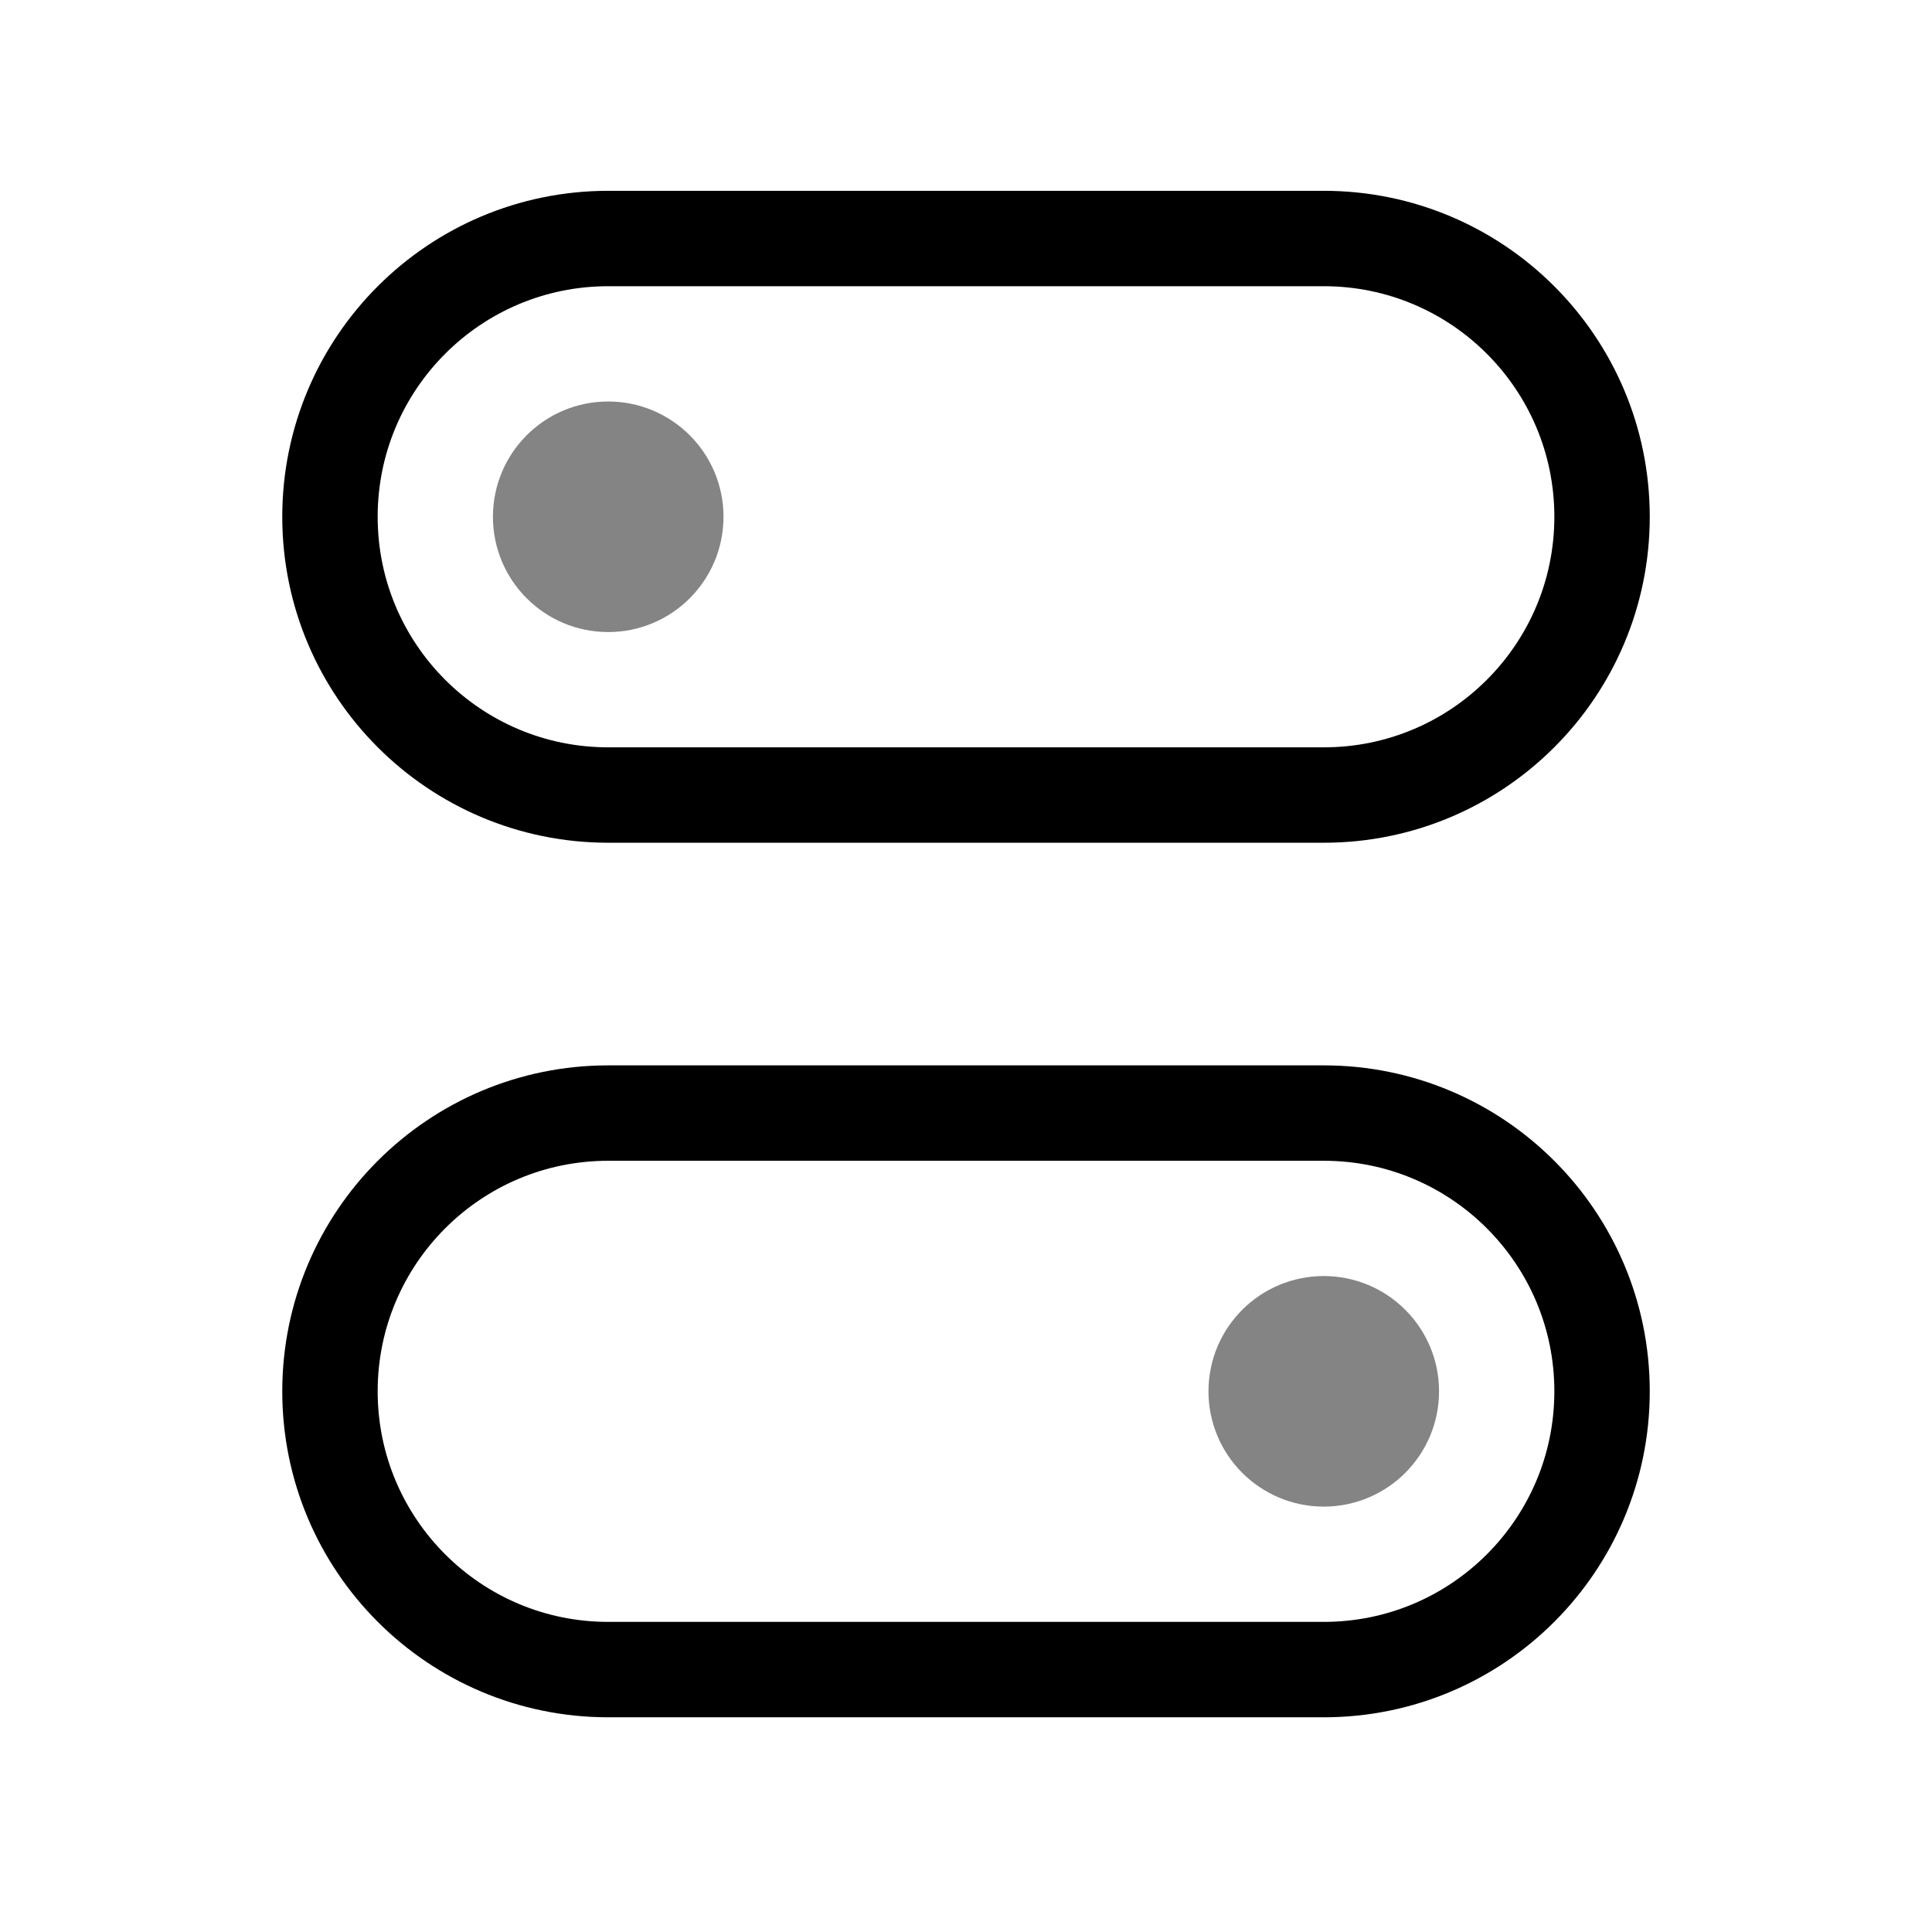
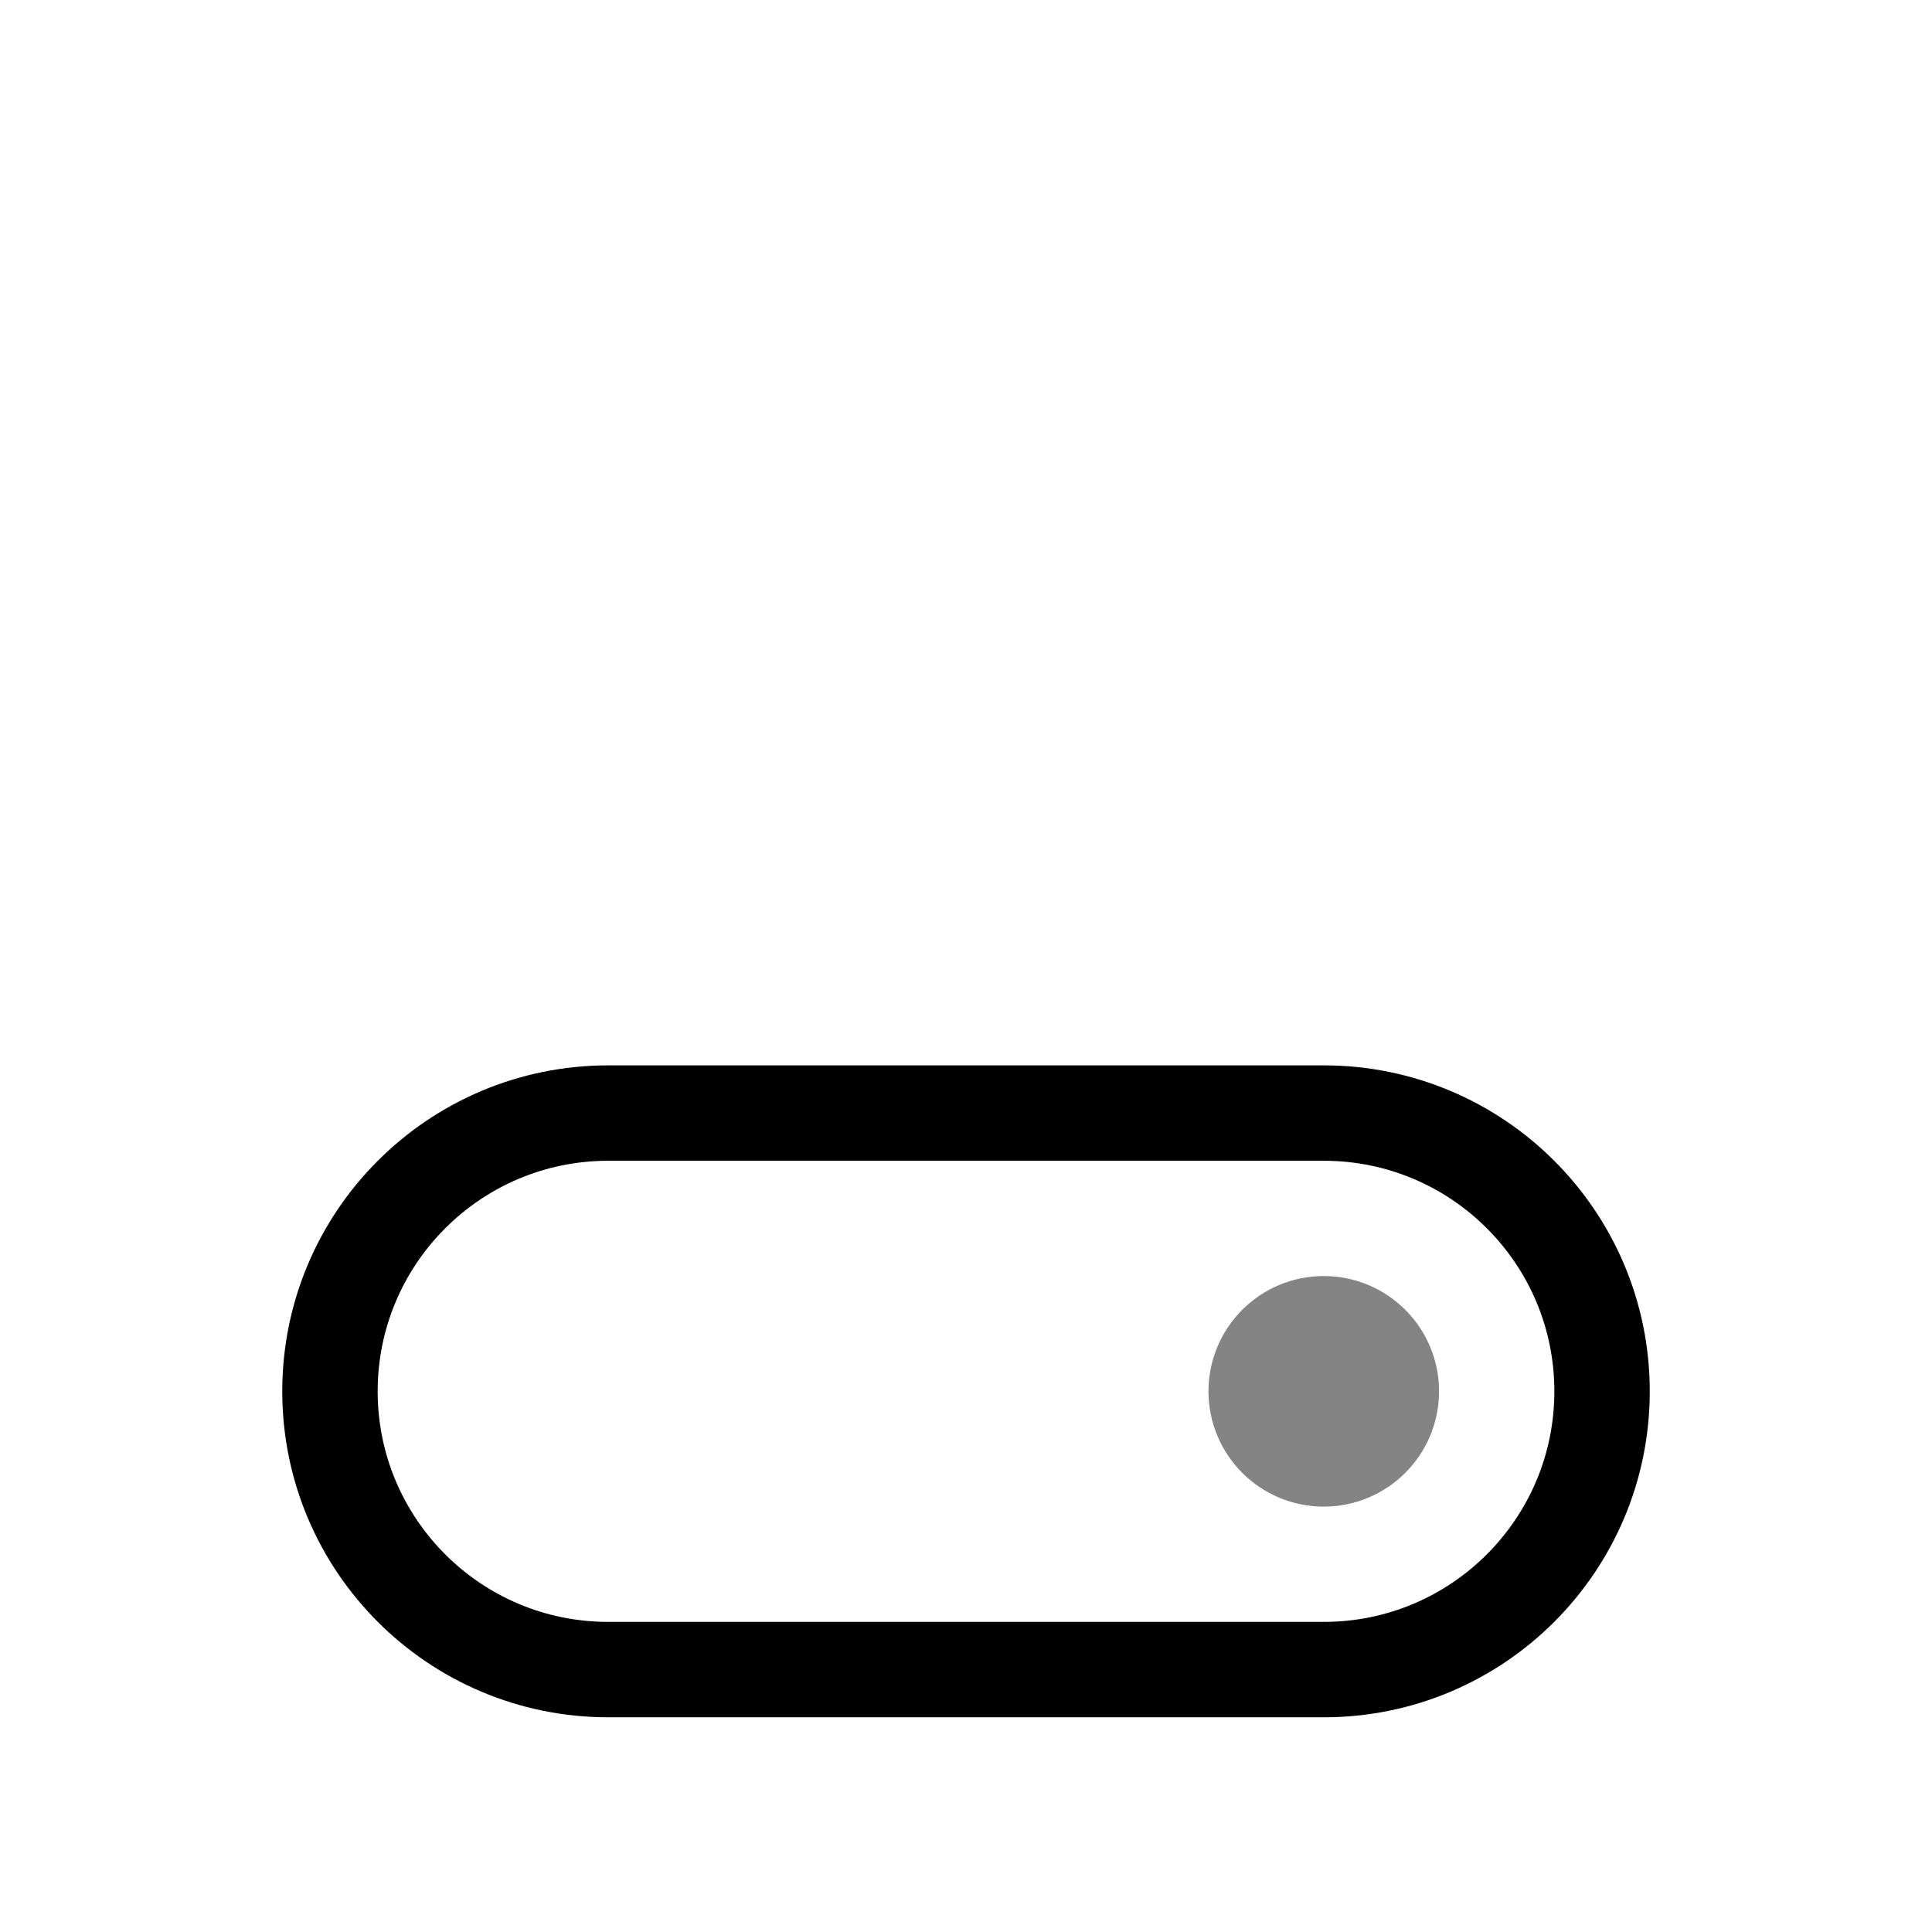
<svg xmlns="http://www.w3.org/2000/svg" fill="none" viewBox="0 0 81 80" height="80" width="81">
-   <path stroke-linecap="square" stroke-width="4" stroke="black" d="M13.834 21.667C13.834 15.223 19.057 10 25.501 10H55.501C61.944 10 67.167 15.223 67.167 21.667C67.167 28.11 61.944 33.333 55.501 33.333H25.501C19.057 33.333 13.834 28.11 13.834 21.667Z" />
  <path stroke-linecap="square" stroke-width="4" stroke="black" d="M67.167 58.333C67.167 64.777 61.944 70 55.501 70H25.501C19.057 70 13.834 64.777 13.834 58.333C13.834 51.89 19.057 46.667 25.501 46.667H55.501C61.944 46.667 67.167 51.89 67.167 58.333Z" />
  <path stroke-linecap="square" stroke-width="3" stroke="#848484" fill="#848484" d="M55.499 61.667C57.34 61.667 58.833 60.174 58.833 58.333C58.833 56.492 57.34 55 55.499 55C53.658 55 52.166 56.492 52.166 58.333C52.166 60.174 53.658 61.667 55.499 61.667Z" />
-   <path stroke-linecap="square" stroke-width="3" stroke="#848484" fill="#848484" d="M25.499 25C27.34 25 28.833 23.508 28.833 21.667C28.833 19.826 27.34 18.333 25.499 18.333C23.658 18.333 22.166 19.826 22.166 21.667C22.166 23.508 23.658 25 25.499 25Z" />
</svg>